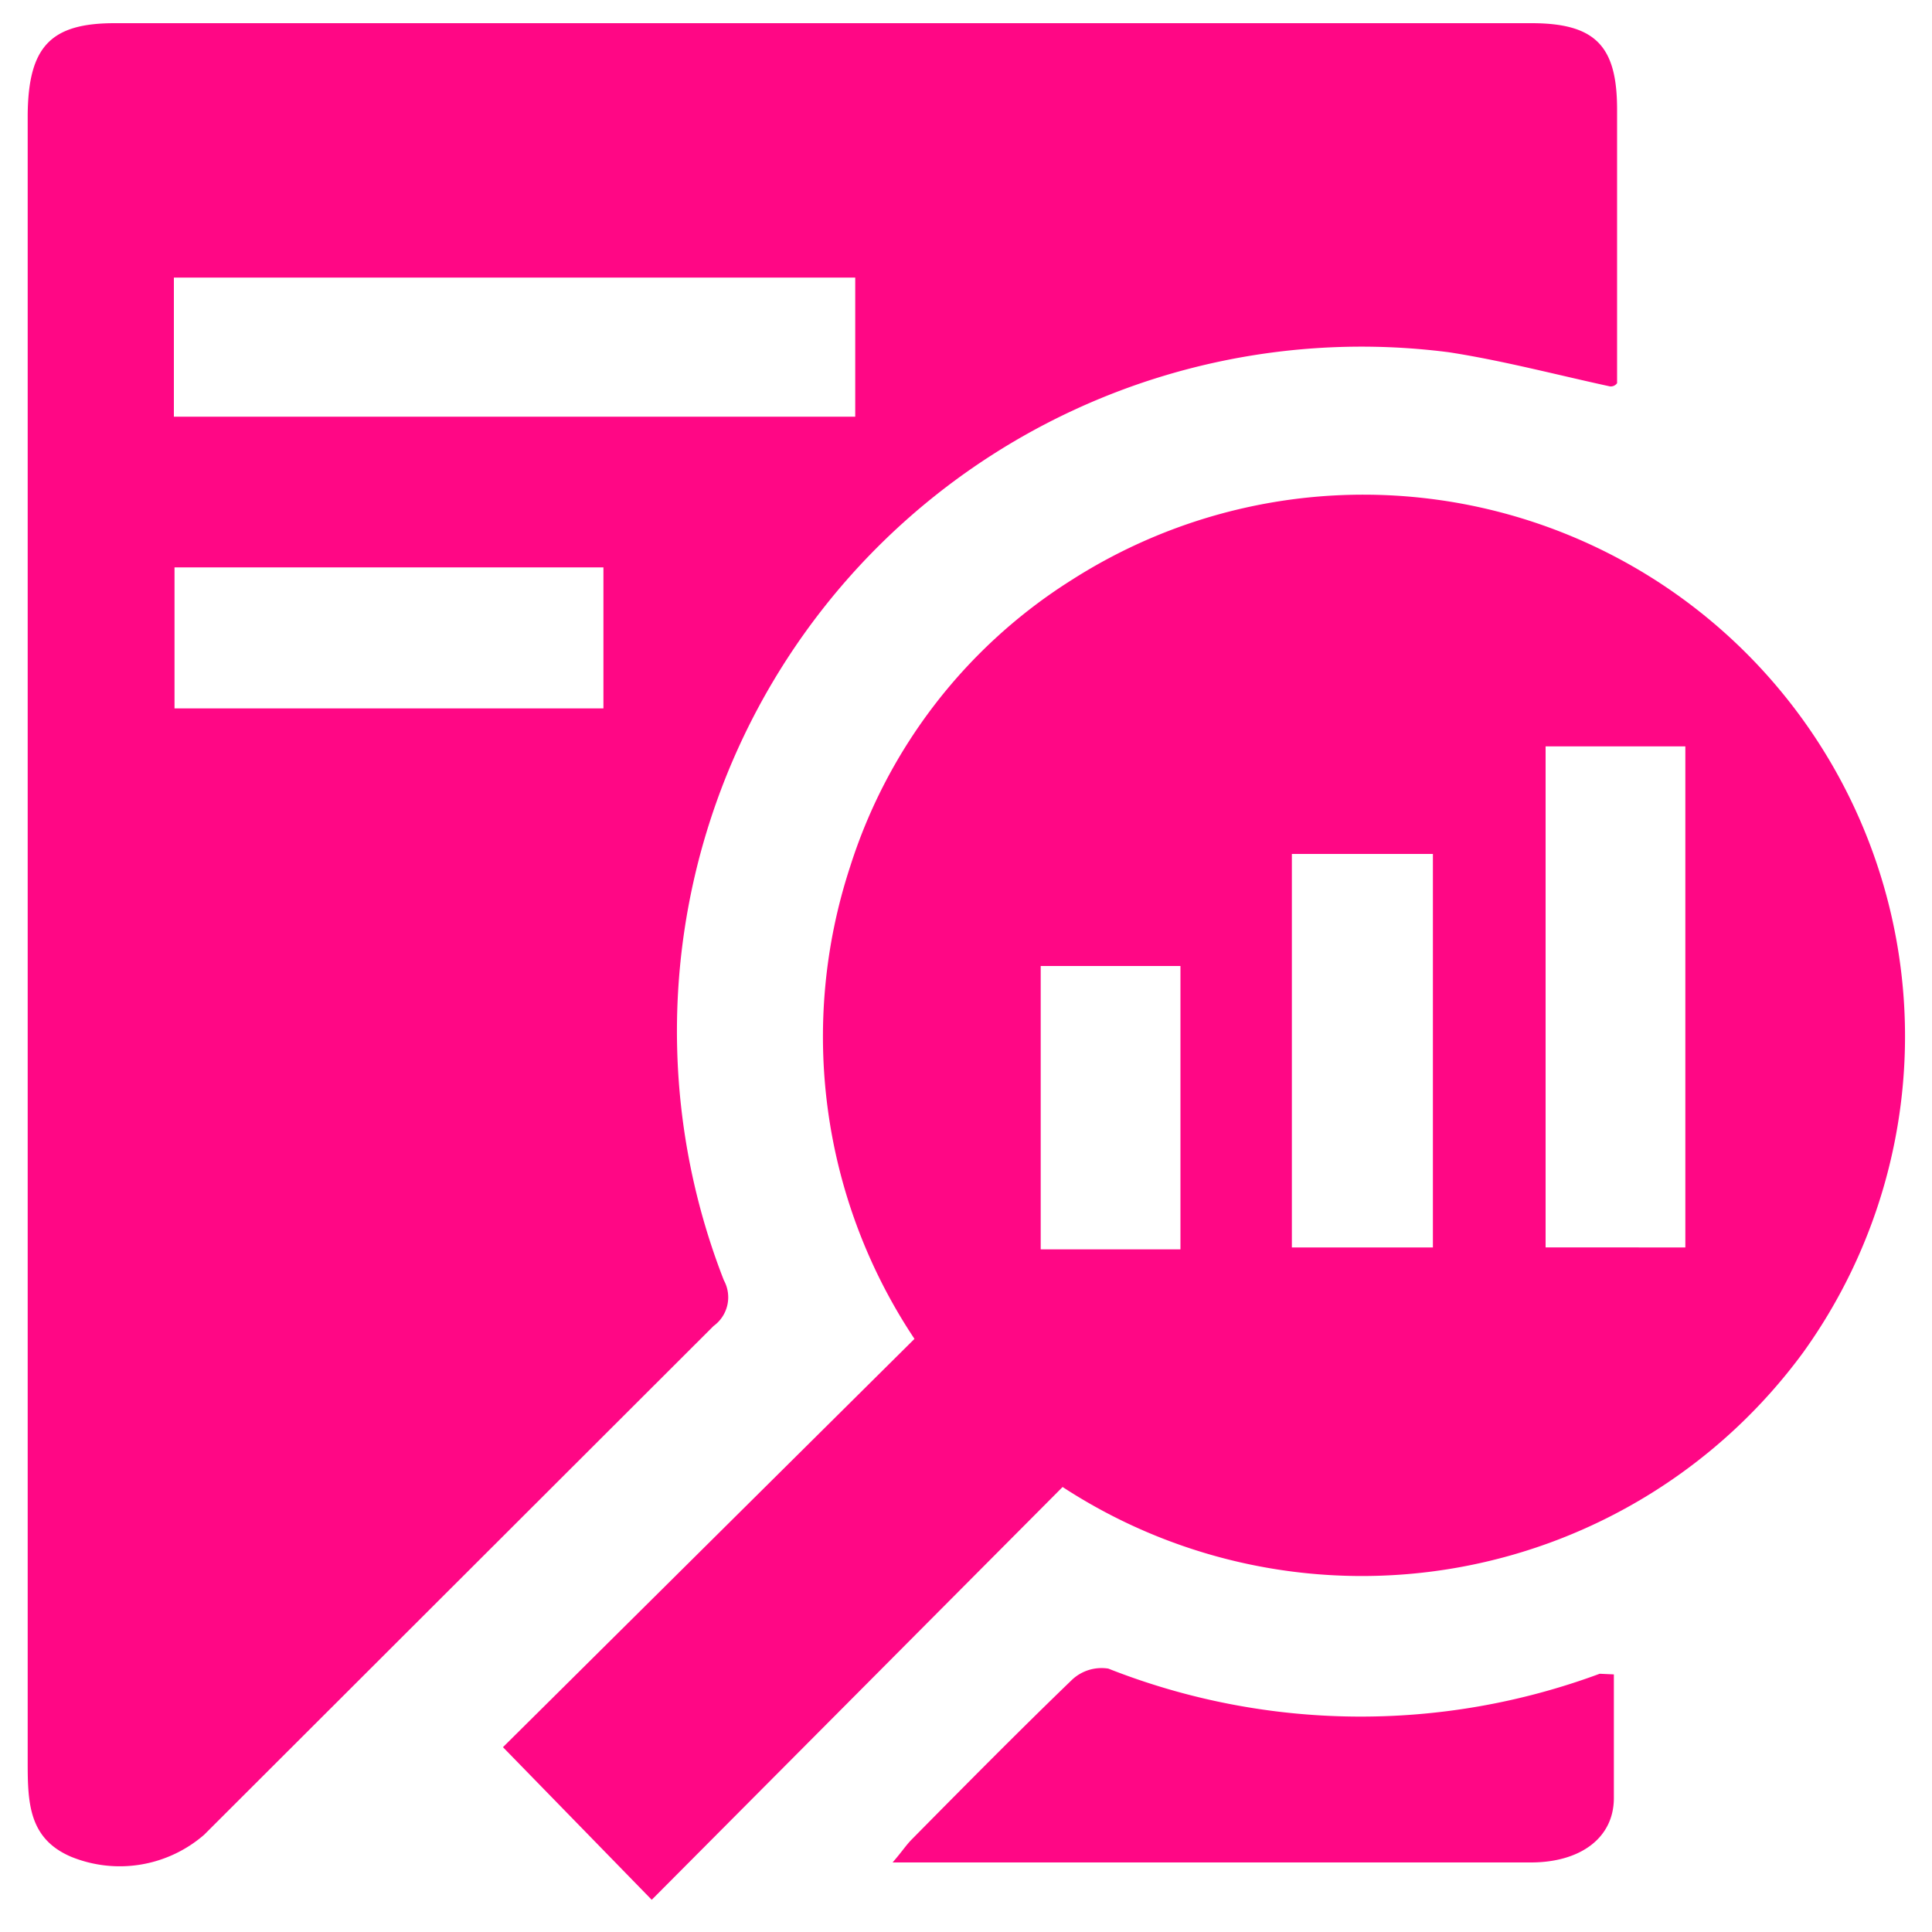
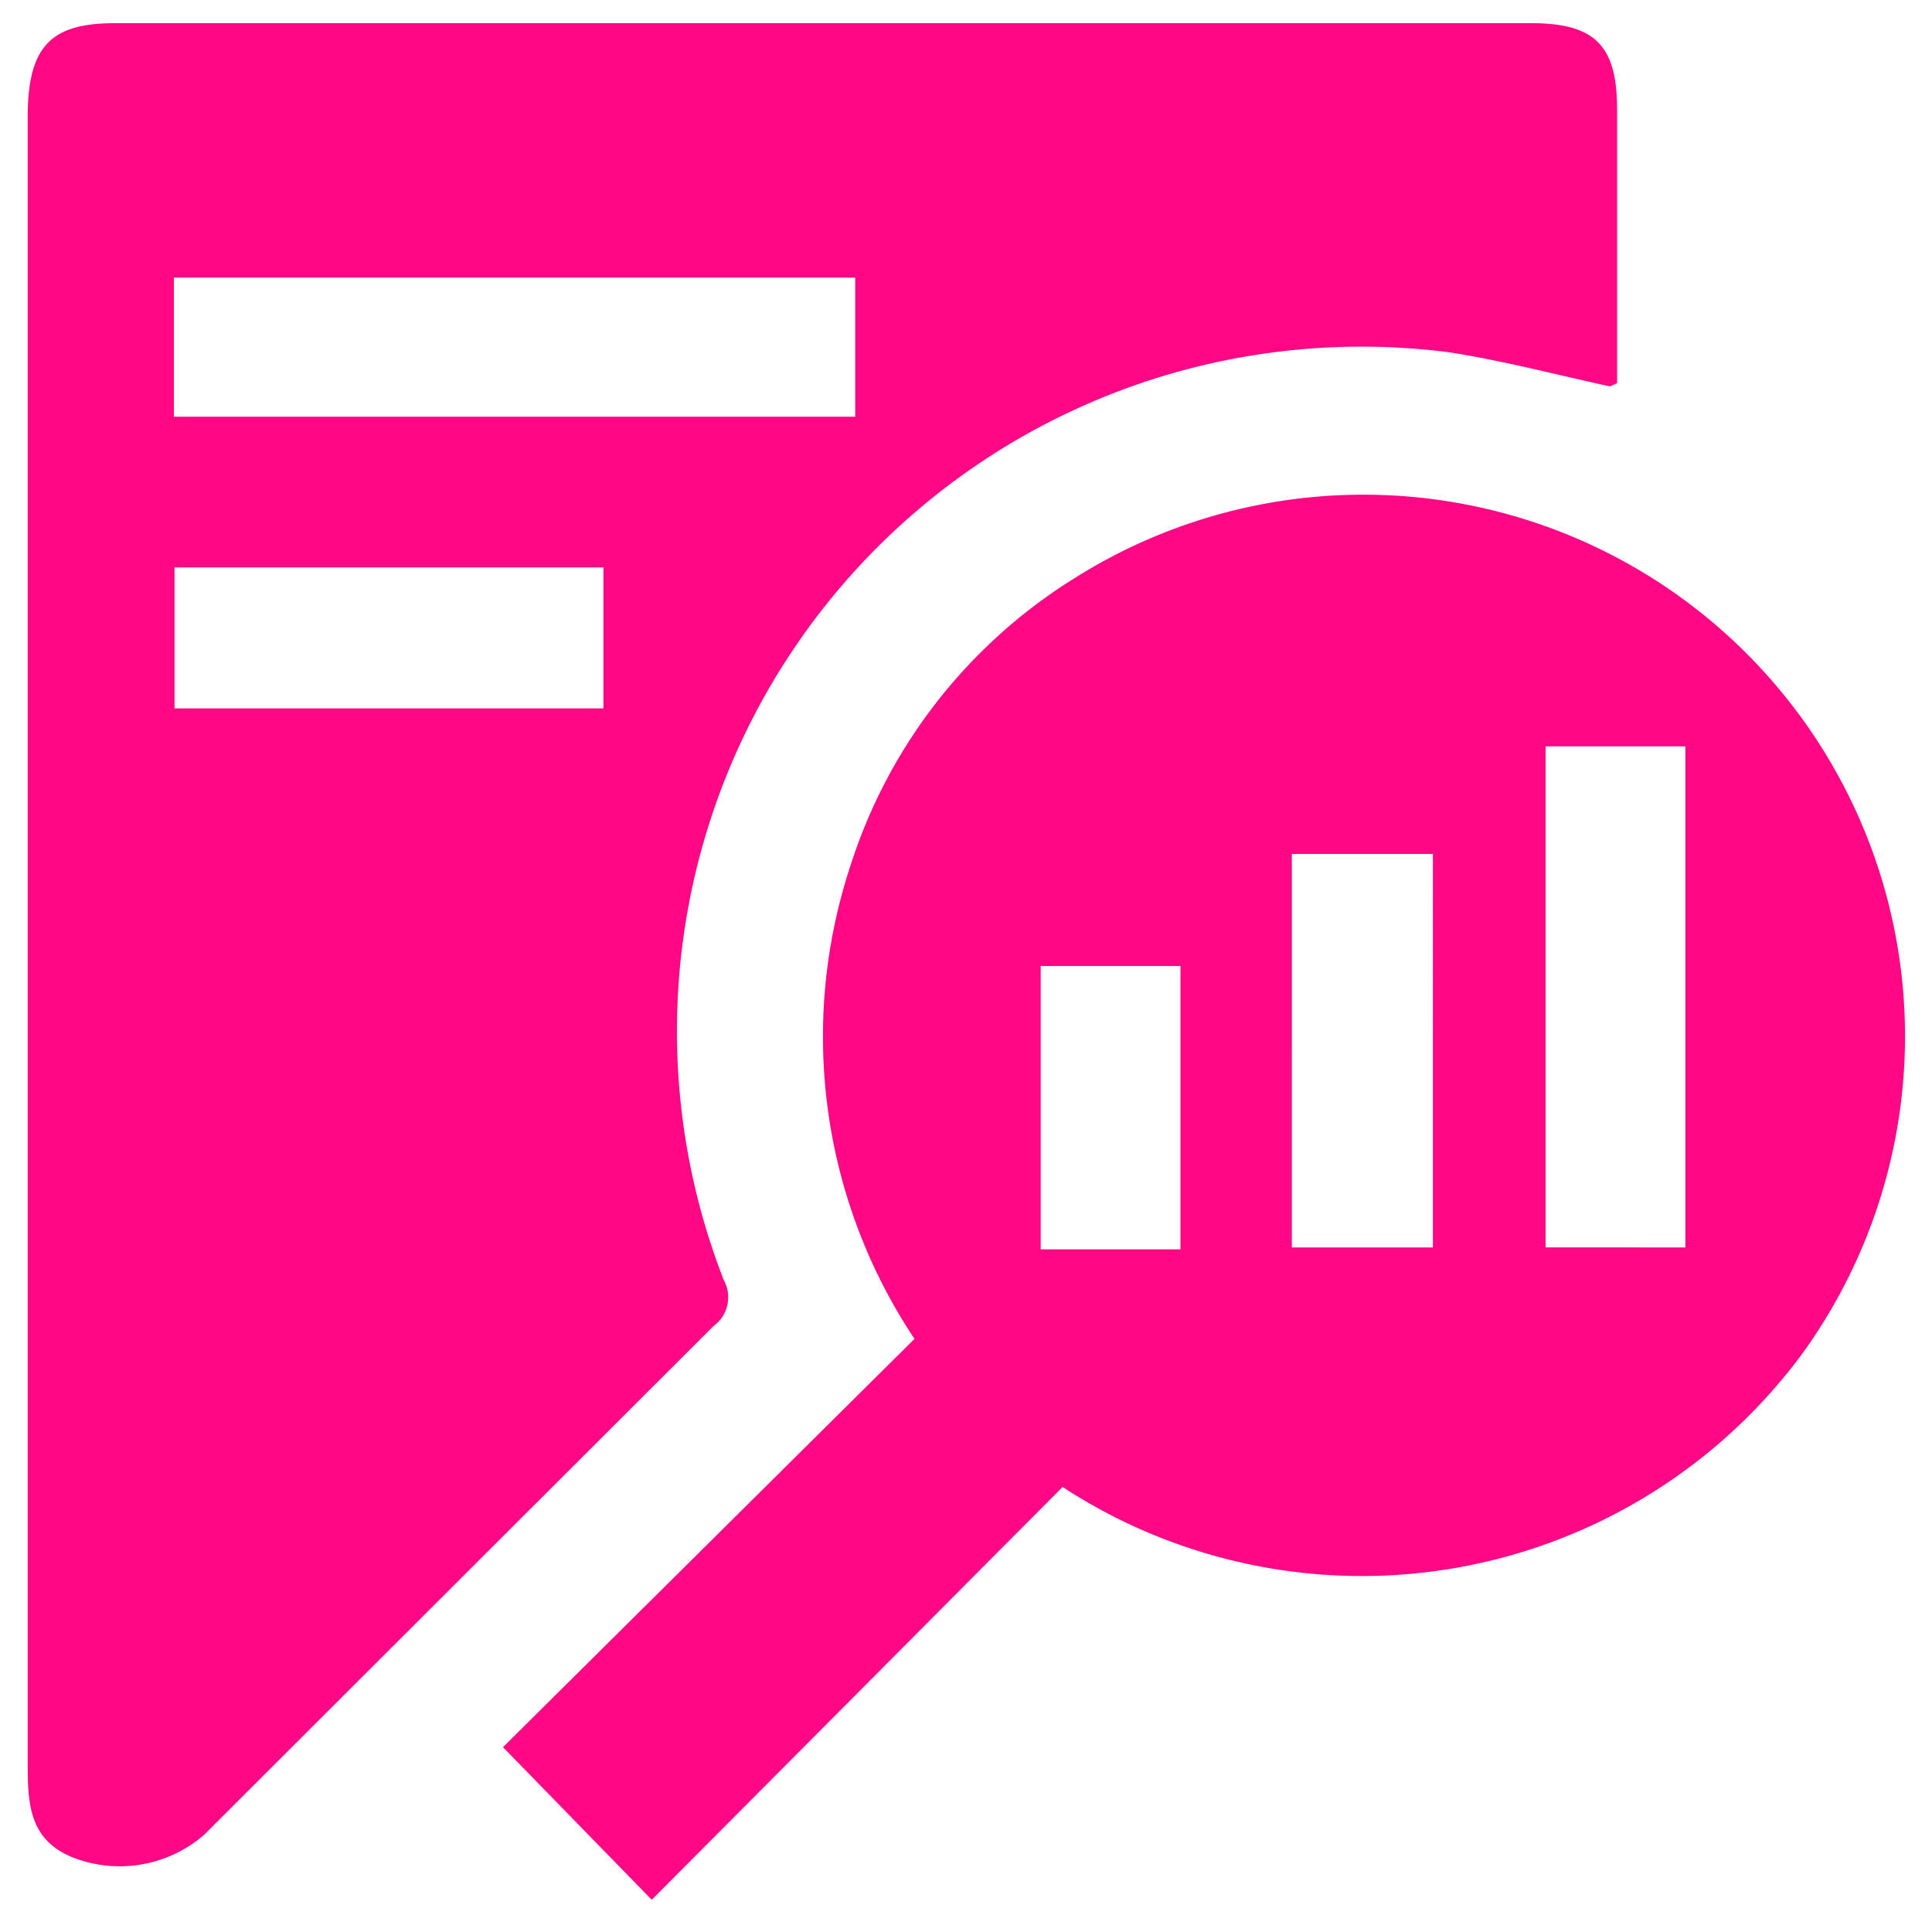
<svg xmlns="http://www.w3.org/2000/svg" id="Layer_1" data-name="Layer 1" viewBox="0 0 30 30">
  <defs>
    <style>.cls-1{fill:#ff0785;}</style>
  </defs>
-   <path class="cls-1" d="M25,6c-.83-.18-1.66-.4-2.5-.53A10.63,10.63,0,0,0,11.24,19.88a.55.55,0,0,1-.16.71l-7.91,7.9a2,2,0,0,1-2.07.34C.45,28.55.43,28,.43,27.37q0-10.78,0-21.59c0-1.35,0-2.7,0-4C.44.72.79.36,1.78.36h22c1,0,1.33.36,1.33,1.34,0,1.42,0,2.84,0,4.25A.12.12,0,0,1,25,6ZM13.28,4.31H2.7V6.47H13.28ZM9.37,8.81H2.71V11H9.37Z" />
+   <path class="cls-1" d="M25,6c-.83-.18-1.66-.4-2.5-.53A10.63,10.63,0,0,0,11.24,19.88a.55.55,0,0,1-.16.71l-7.91,7.9a2,2,0,0,1-2.07.34C.45,28.55.43,28,.43,27.37q0-10.78,0-21.59c0-1.35,0-2.7,0-4C.44.72.79.36,1.78.36h22c1,0,1.33.36,1.33,1.34,0,1.42,0,2.84,0,4.25ZM13.28,4.31H2.7V6.47H13.28ZM9.37,8.81H2.71V11H9.37Z" />
  <path class="cls-1" d="M16.5,23.09,10.12,29.5,7.81,27.13l6.39-6.34a8.46,8.46,0,0,1-1-7.33A8.18,8.18,0,0,1,16.65,9,8.41,8.41,0,0,1,28,21,8.5,8.5,0,0,1,16.5,23.09Zm9.67-3.72V11.59H24v7.78Zm-6.11,0h2.19V13.26H20.06ZM18.33,15H16.16v4.4h2.17Z" />
-   <path class="cls-1" d="M25.06,26c0,.67,0,1.3,0,1.92s-.52,1-1.29,1c-2.36,0-4.73,0-7.09,0H13.86c.14-.16.21-.27.3-.36.82-.83,1.65-1.67,2.49-2.48a.67.67,0,0,1,.56-.17,10.68,10.68,0,0,0,7.63.08Z" />
</svg>